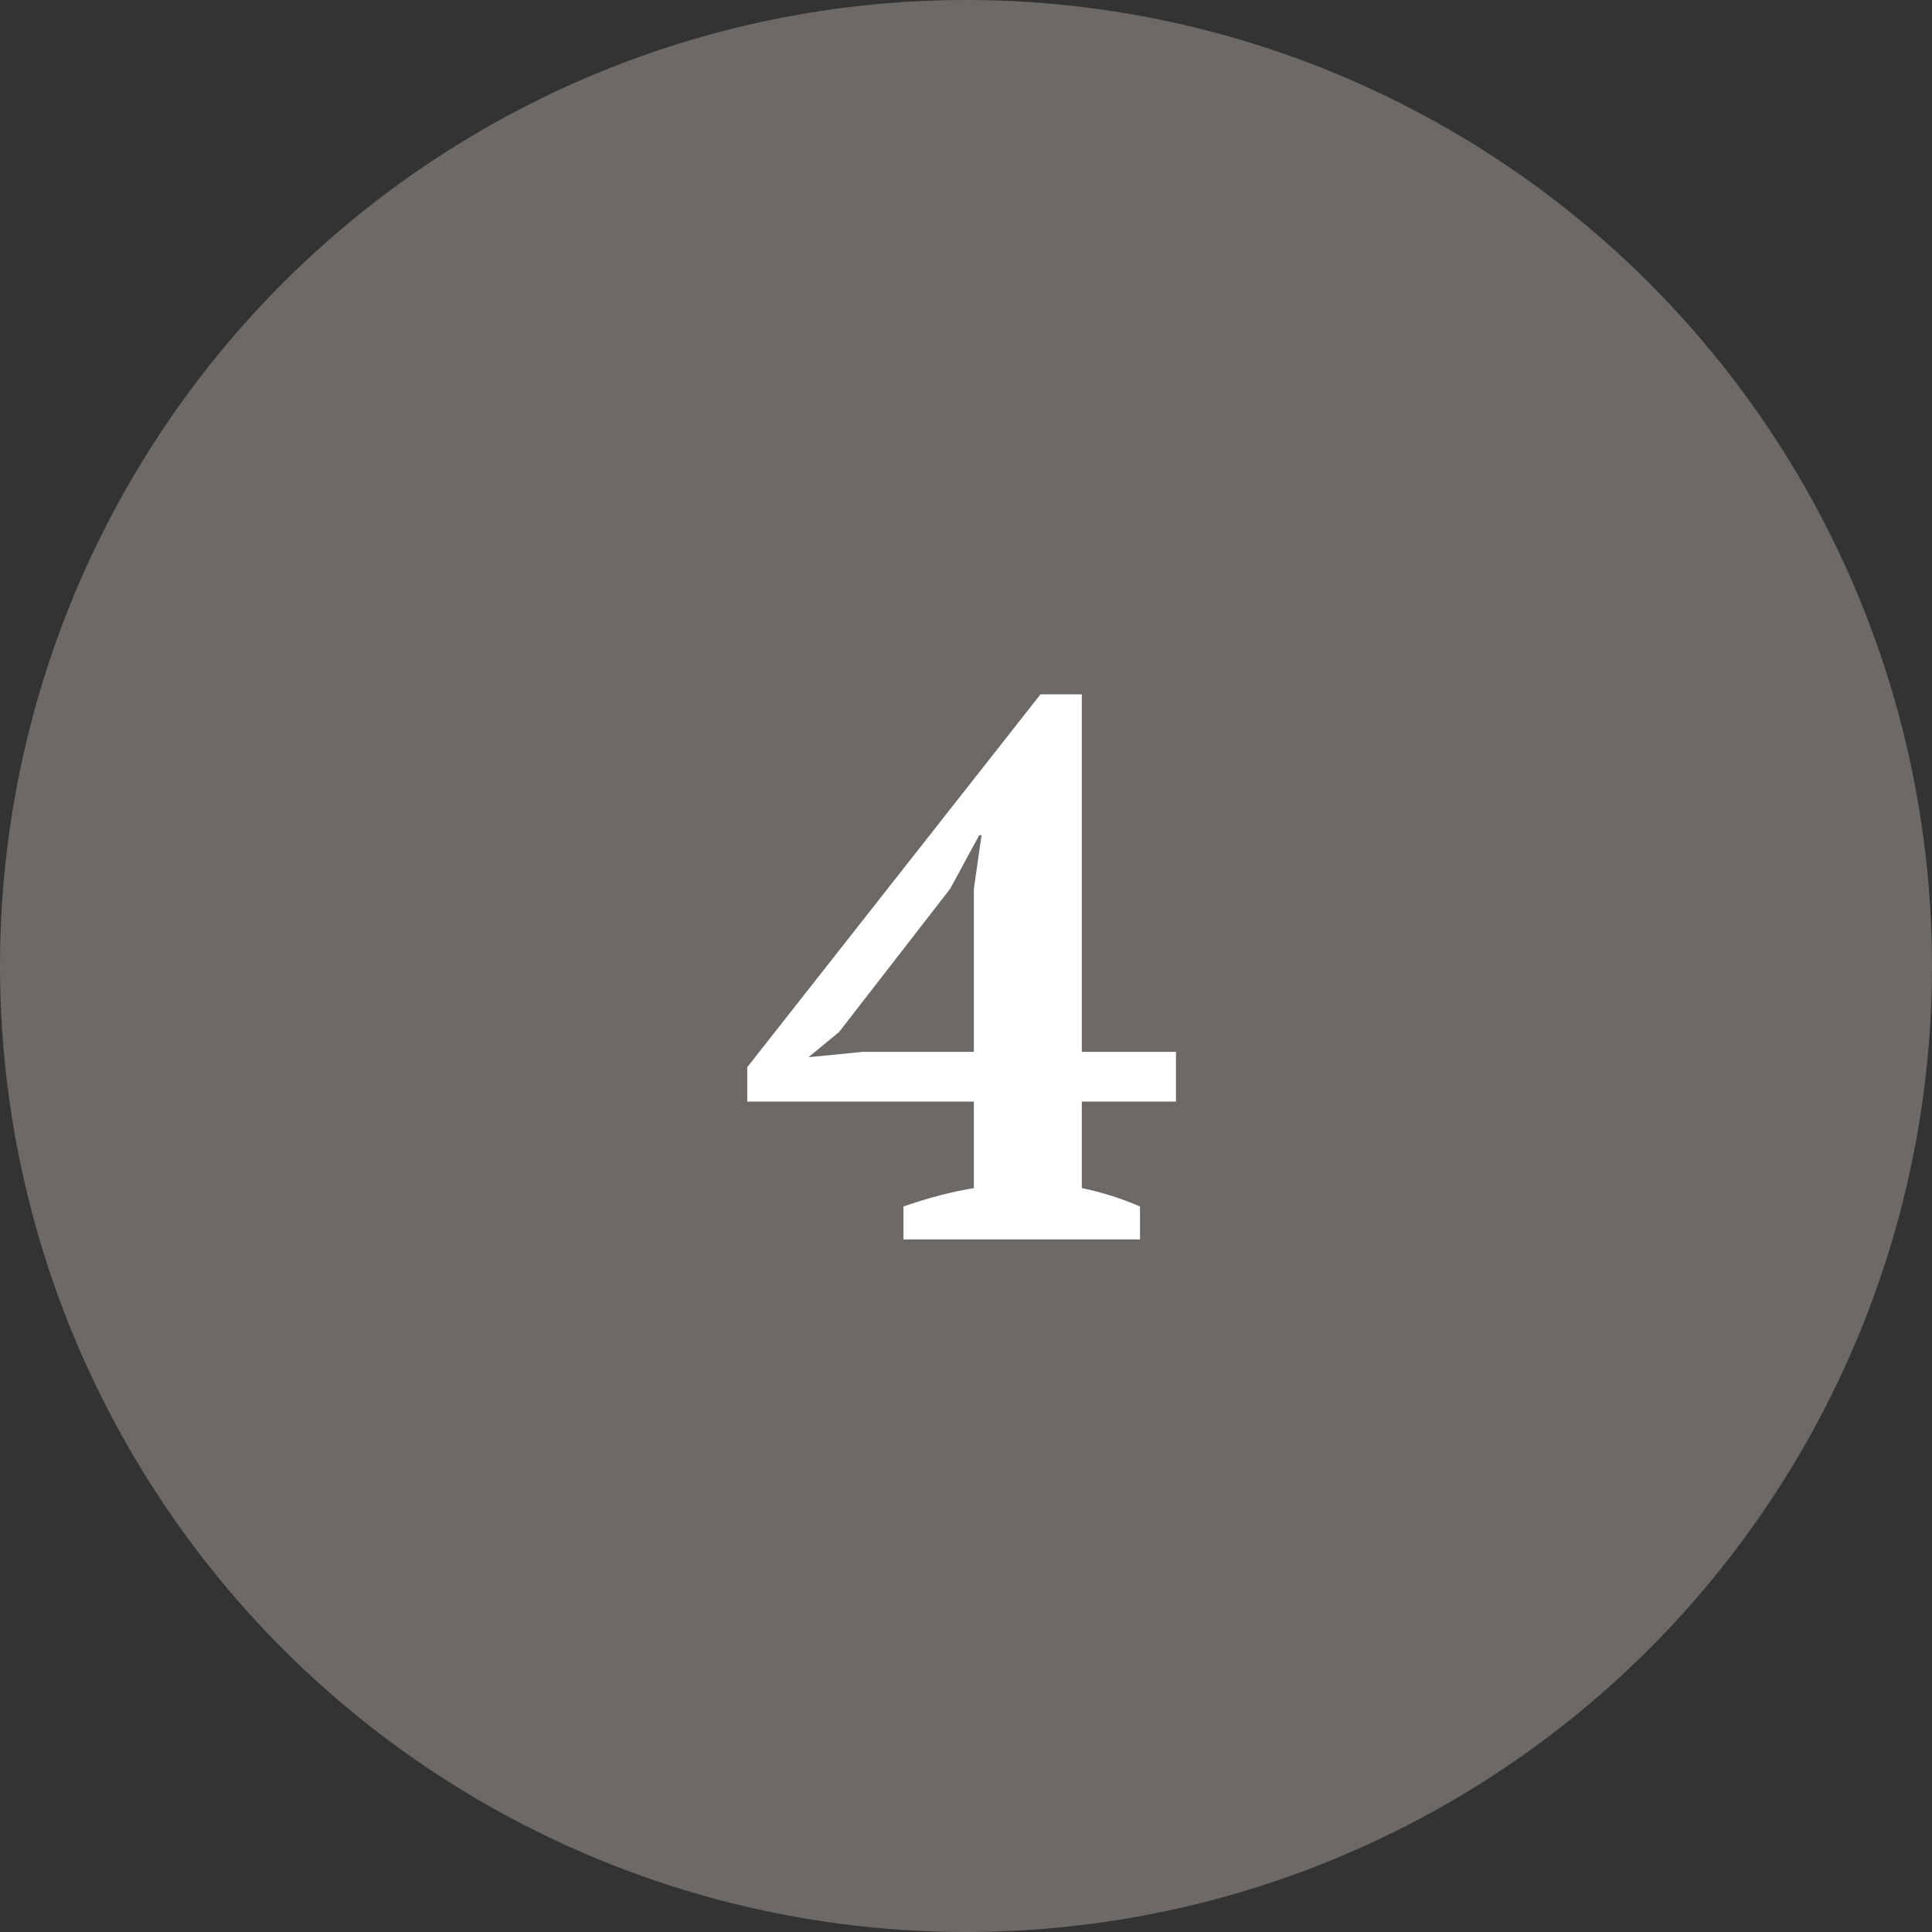
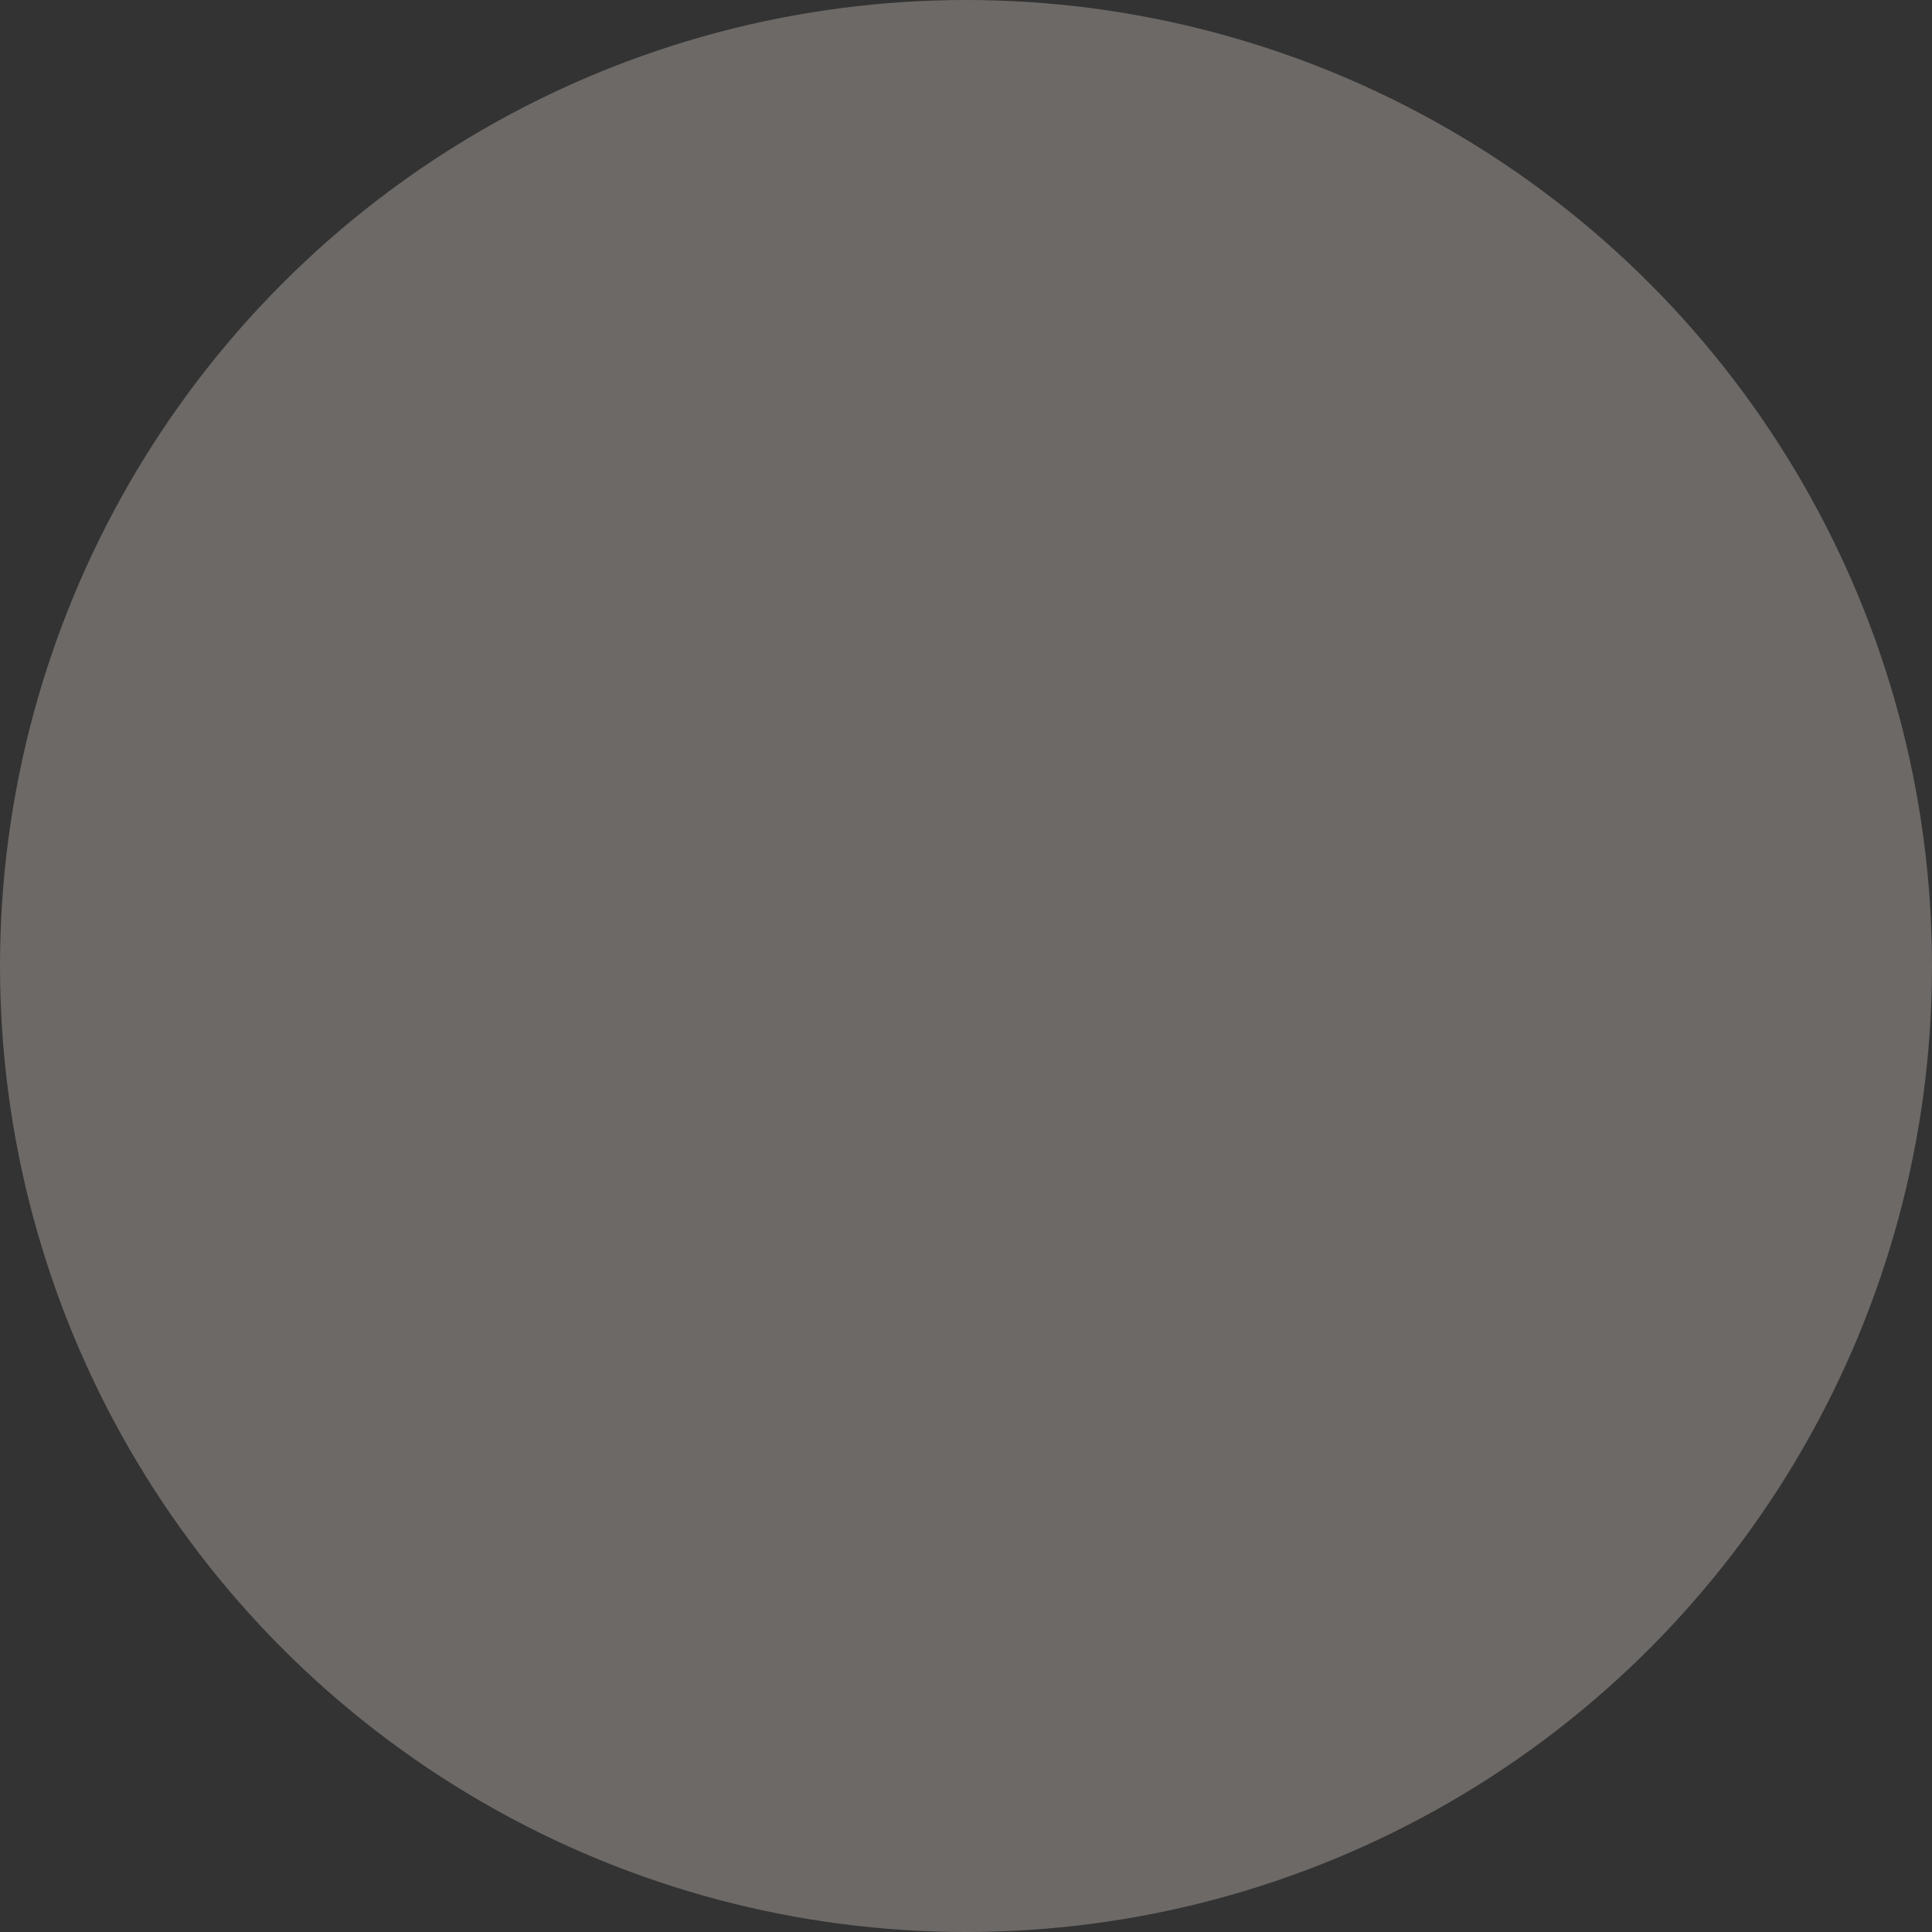
<svg xmlns="http://www.w3.org/2000/svg" width="106" height="106" viewBox="0 0 106 106" fill="none">
  <rect x="0" y="0" width="106" height="106" fill="#333333" stroke="none" />
  <circle cx="53" cy="53" r="53" fill="#6C6967" />
-   <path d="M62.546 68H49.568V66.194C50.94 65.718 52.228 65.382 53.432 65.186V60.44H41V58.55L57.086 38.096H59.354V57.71H64.52V60.44H59.354V65.186C60.446 65.41 61.51 65.746 62.546 66.194V68ZM53.432 48.764L53.852 45.824H53.726L52.13 48.764L46.04 56.618L44.36 58.004L47.342 57.71H53.432V48.764Z" fill="white" />
</svg>